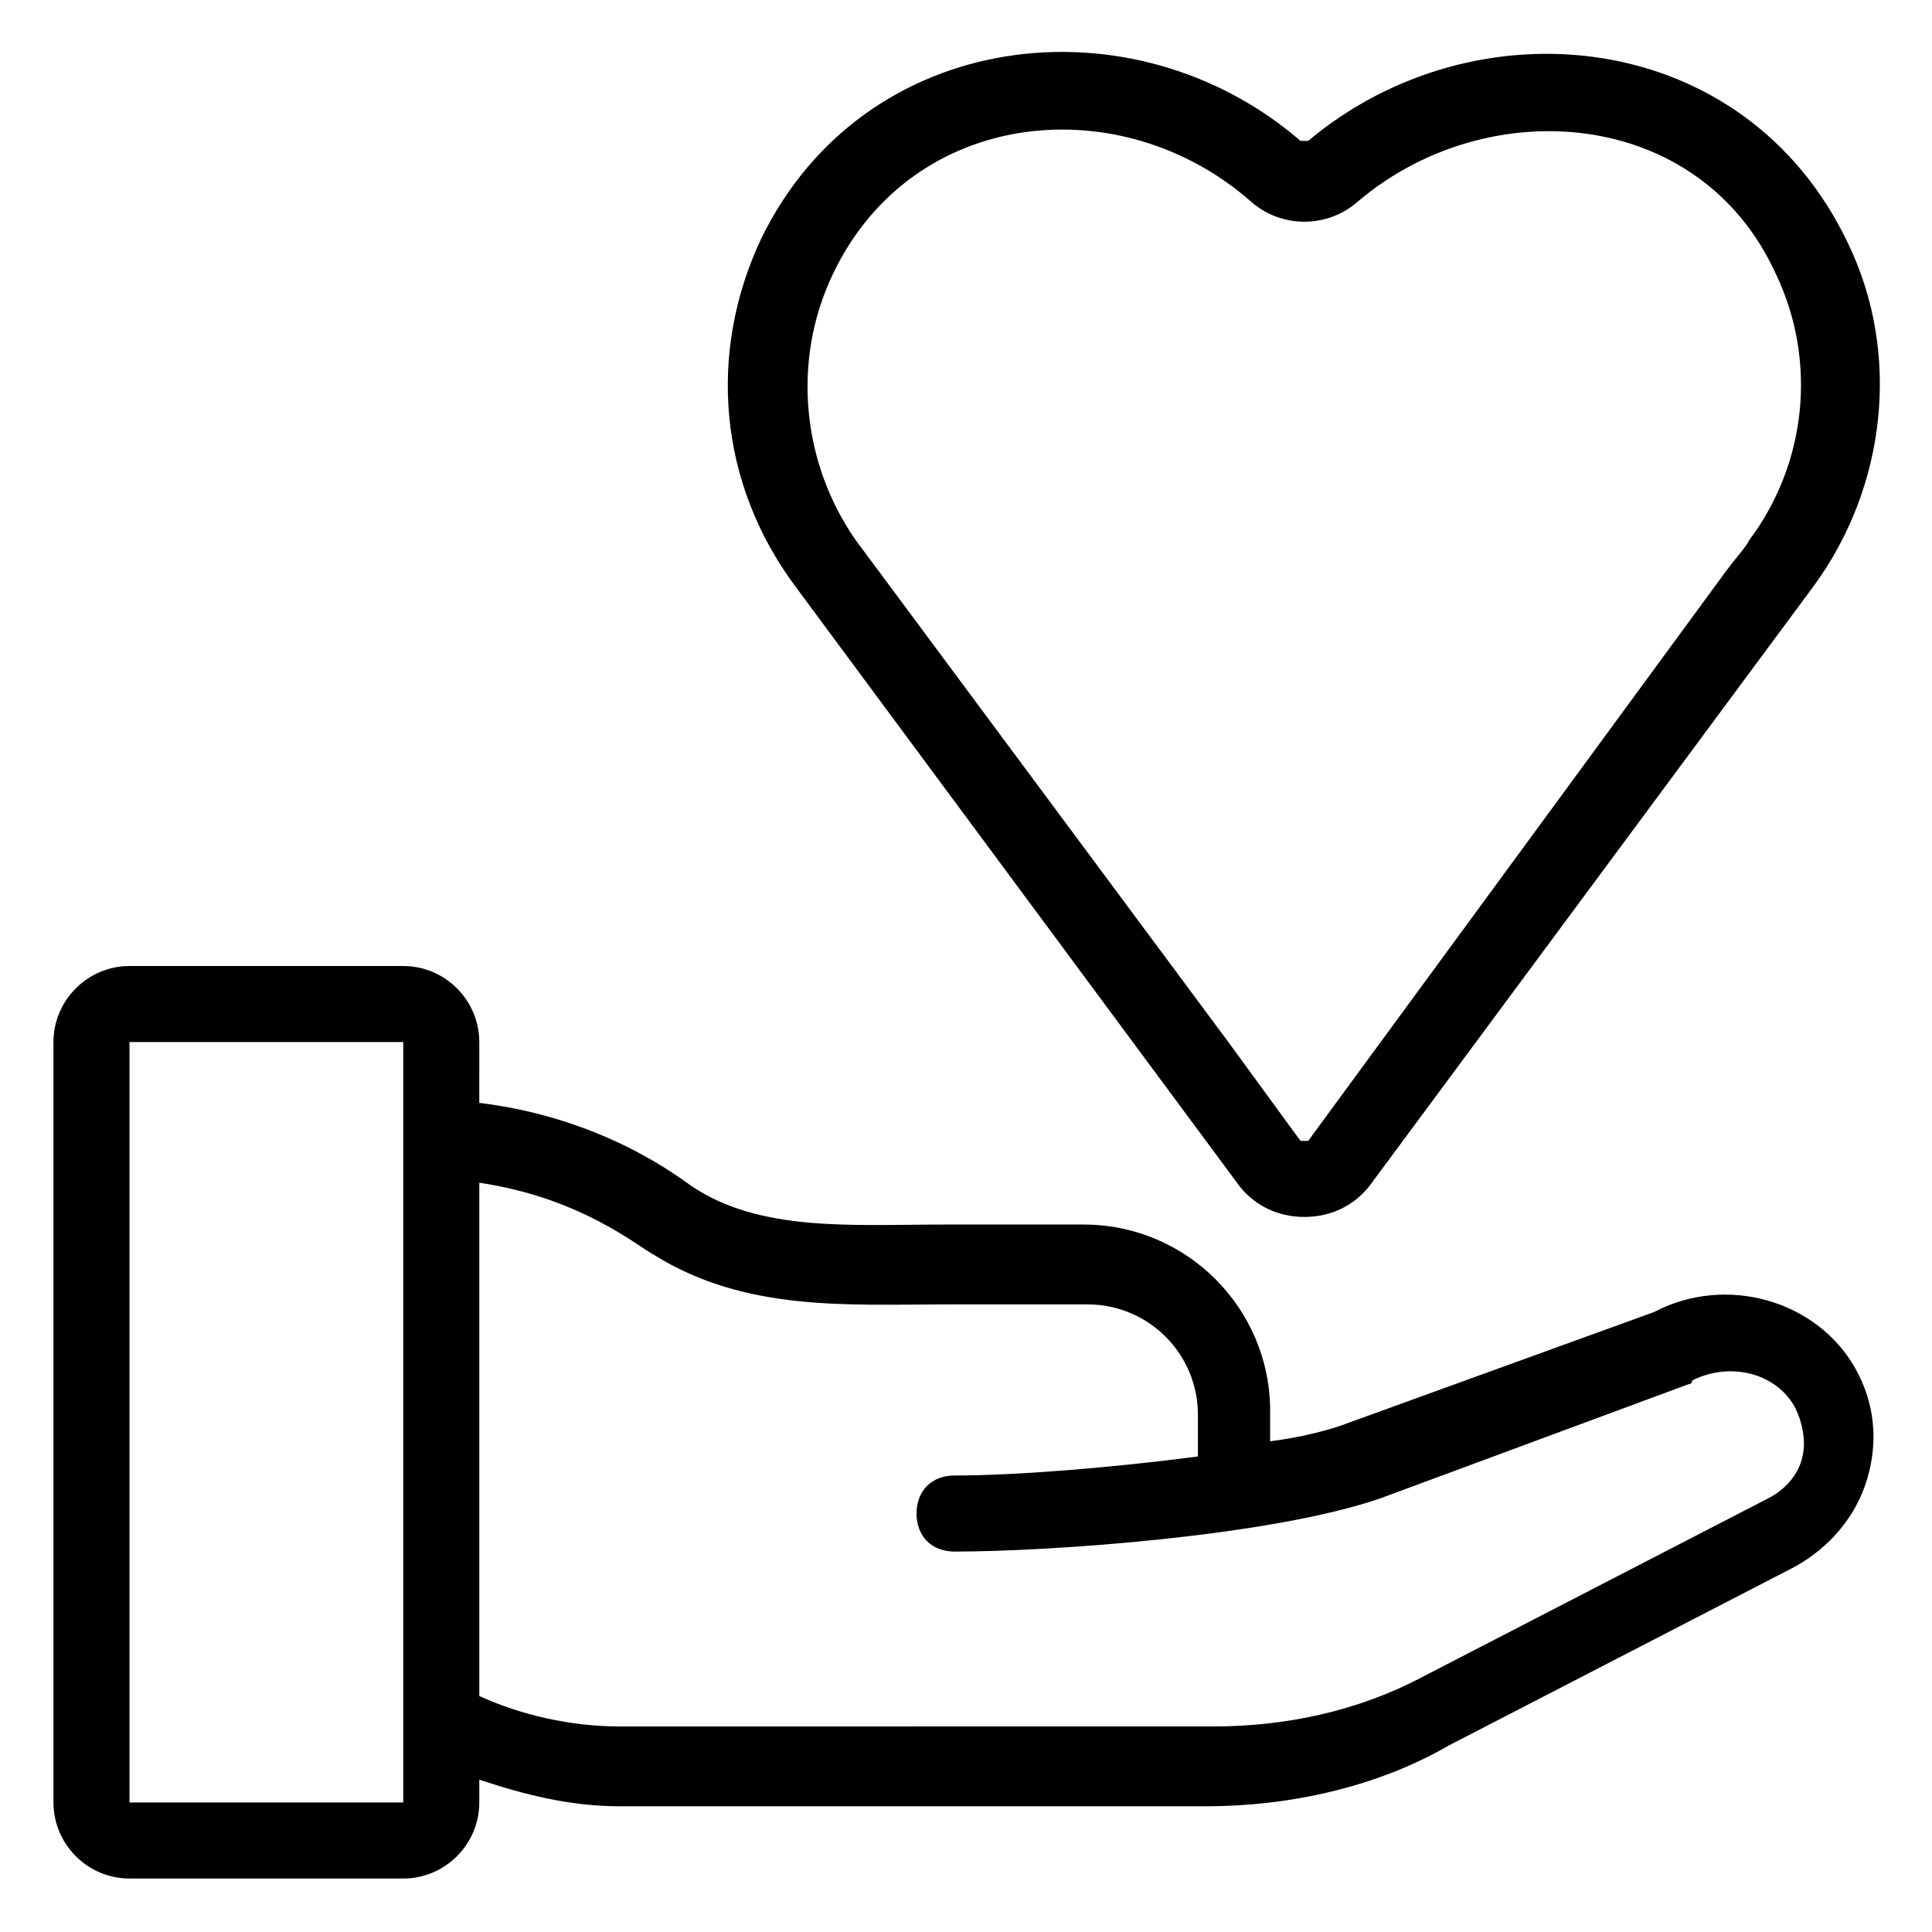
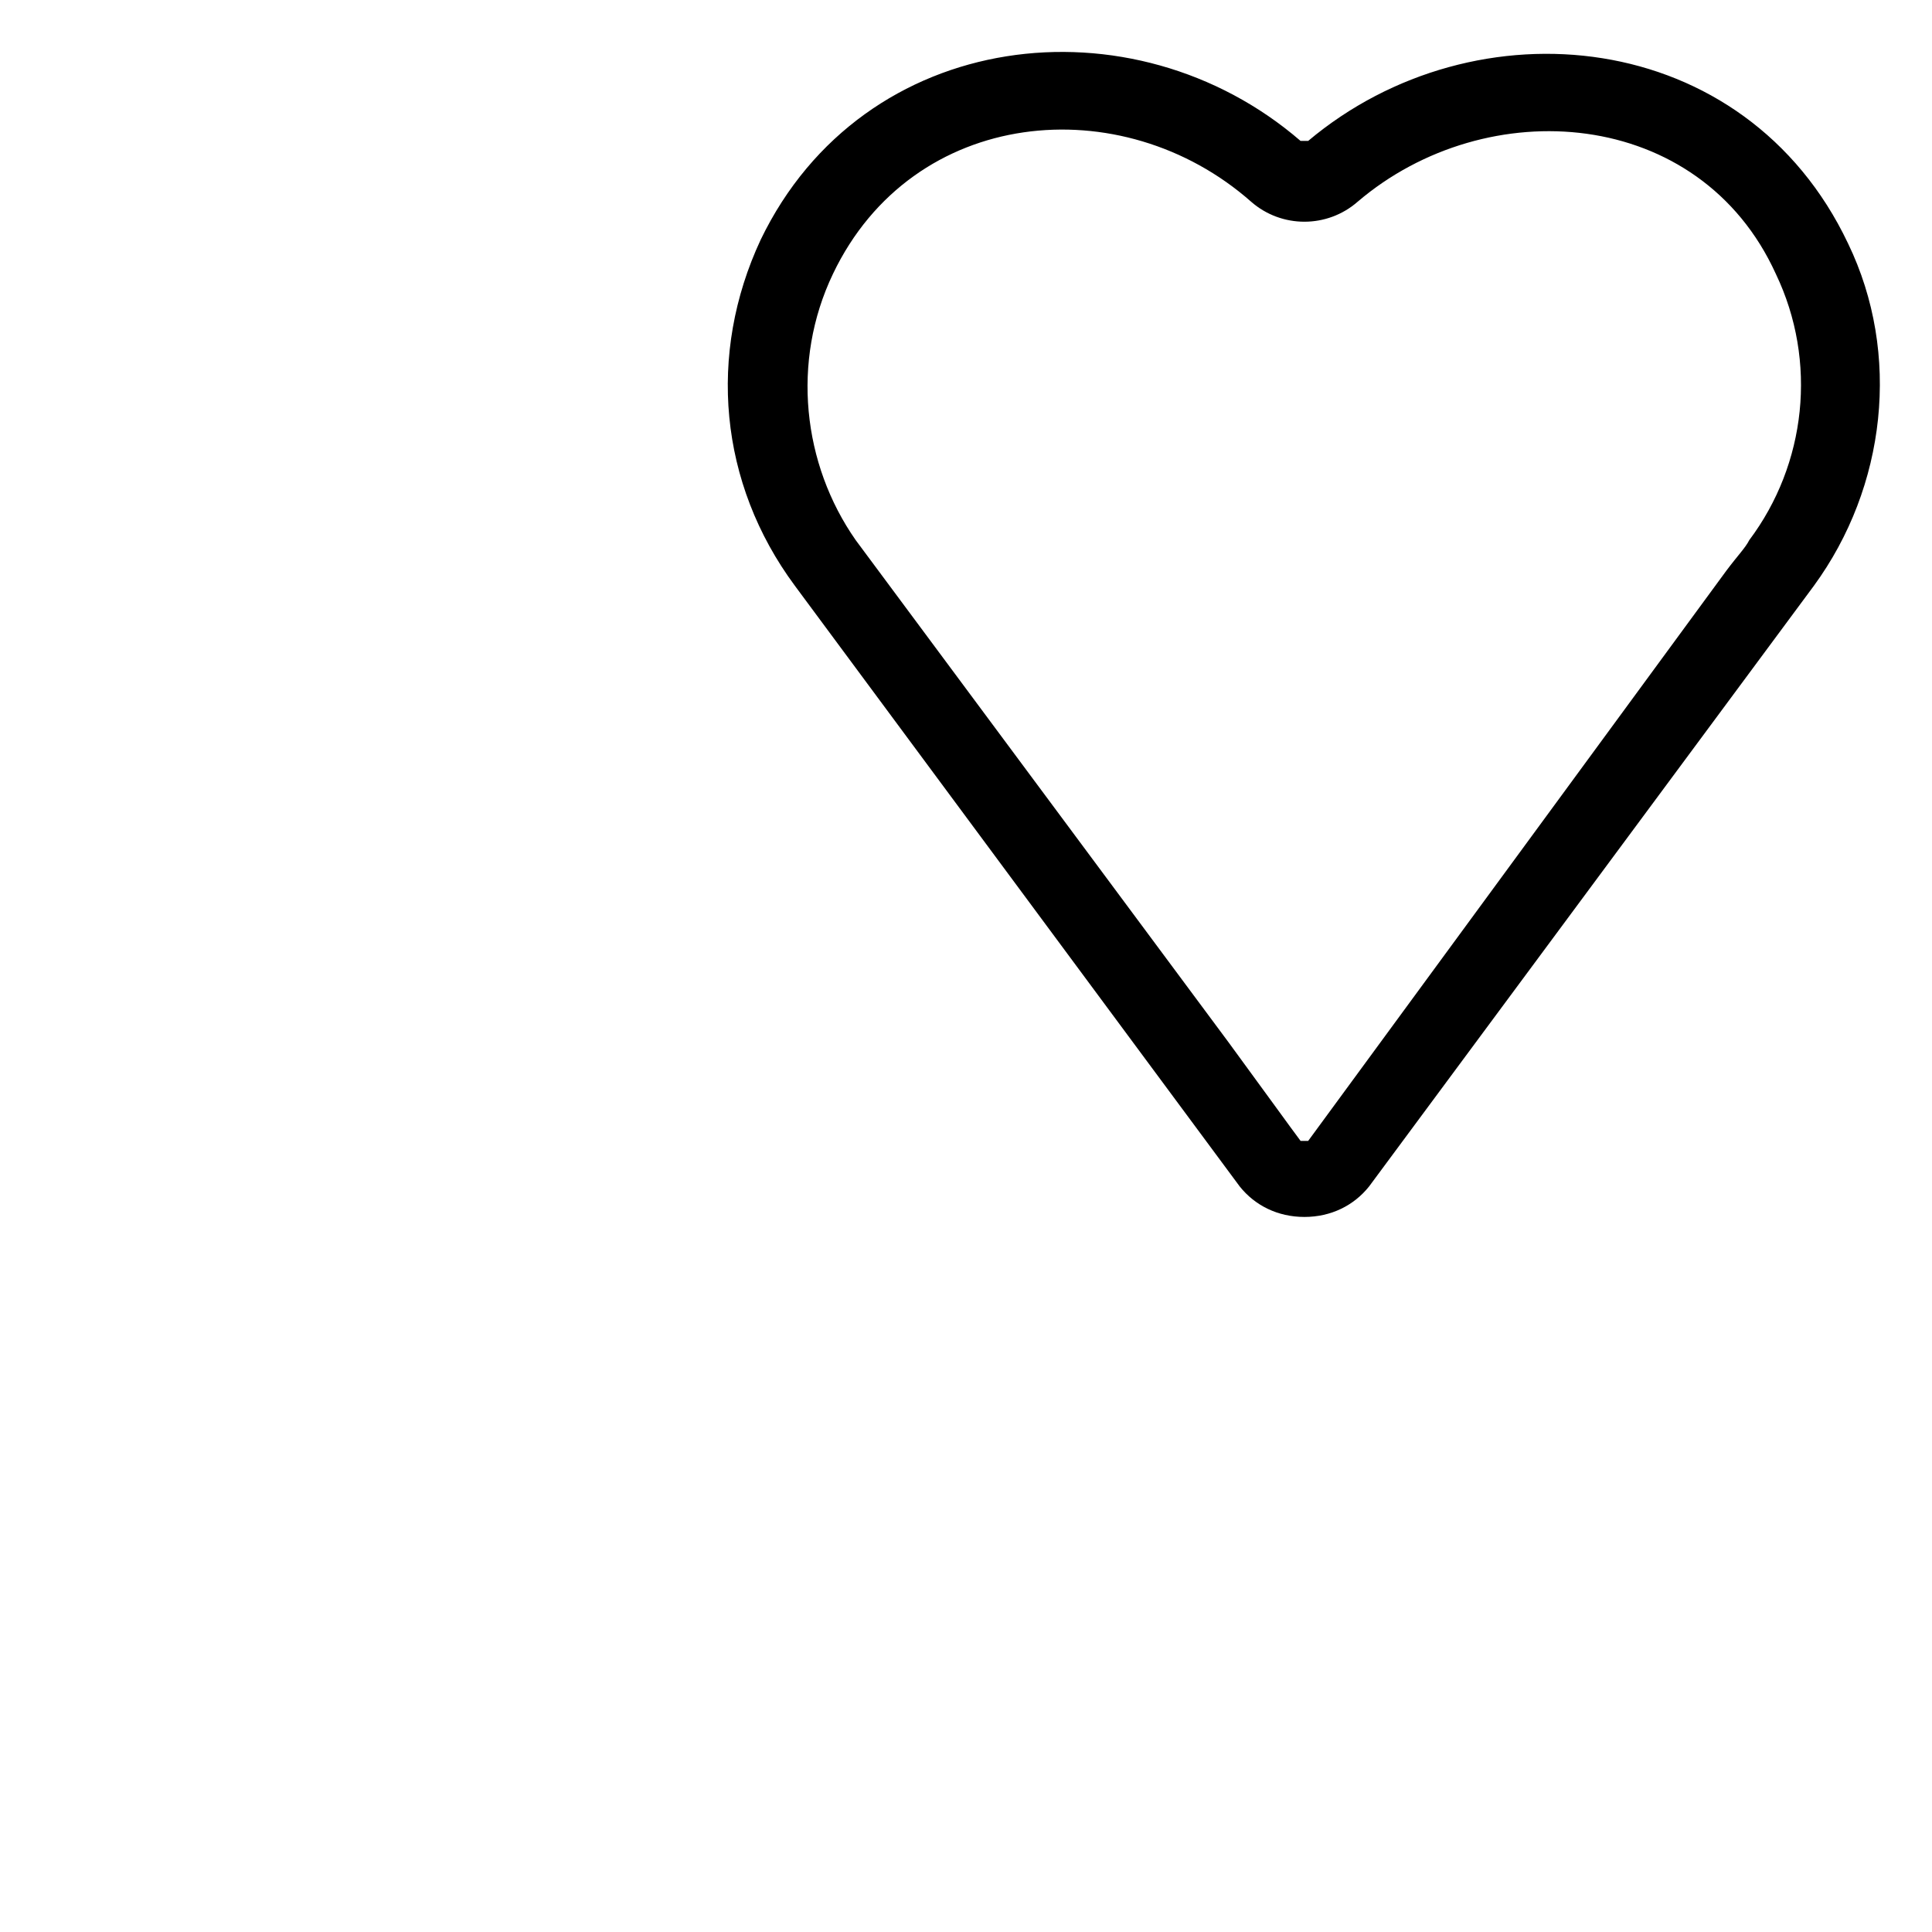
<svg xmlns="http://www.w3.org/2000/svg" fill="#000000" width="800px" height="800px" version="1.1" viewBox="144 144 512 512">
  <g>
-     <path d="m178.32 641.83h72.547c11.082 0 20.152-9.07 20.152-20.152v-6.047c12.09 4.031 24.184 7.055 37.281 7.055h155.17c22.168 0 45.344-5.039 64.488-16.121l91.691-47.359c9.07-5.039 16.121-13.098 19.145-23.176 3.023-10.078 2.016-20.152-3.023-29.223-10.078-18.137-34.258-25.191-53.402-15.113l-80.609 29.223c-5.039 2.016-13.098 4.031-21.16 5.039v-8.062c0-27.207-22.168-49.375-49.375-49.375h-37.281c-24.184 0-48.367 2.016-66.504-10.078-3.023-2.016-23.176-18.137-56.426-22.168l0.004-16.117c0-11.082-9.07-20.152-20.152-20.152h-72.547c-11.082 0-20.152 9.07-20.152 20.152v201.52c0 11.082 9.066 20.152 20.152 20.152zm139.05-165.25c24.184 15.113 51.387 13.098 77.586 13.098h37.281c16.121 0 29.223 13.098 29.223 29.223v11.082c-23.176 3.023-48.367 5.039-64.488 5.039-6.047 0-10.078 4.031-10.078 10.078s4.031 10.078 10.078 10.078c25.191 0 83.633-4.031 112.85-14.105l81.617-30.234s1.008 0 1.008-1.008c10.078-5.039 22.168-2.016 27.207 7.055 2.016 4.031 3.023 9.07 2.016 13.098-1.008 5.039-5.039 9.07-9.07 11.082l-91.691 47.359c-17.129 9.07-36.273 13.098-55.418 13.098l-157.19 0.004c-13.098 0-26.199-3.023-37.281-8.062v-136.03c27.207 4.031 42.32 17.129 46.352 19.145zm-139.05-56.426h72.547v201.52h-72.547z" />
    <path d="m472.55 458.44c4.031 5.039 10.078 8.062 17.129 8.062 7.055 0 13.098-3.023 17.129-8.062l117.89-159.2c19.145-26.199 23.176-61.465 9.07-90.688-27.211-57.434-98.75-64.488-143.09-27.207h-2.016c-44.336-38.289-115.88-30.23-143.08 26.199-14.105 30.23-11.082 64.488 9.07 91.691zm-107.82-241.83c21.16-44.336 76.578-49.375 110.84-19.145 8.062 7.055 20.152 7.055 28.215 0 34.258-29.223 90.688-25.191 110.84 19.145 11.082 23.176 8.062 50.383-7.055 70.535-1.008 2.016-3.023 4.031-6.047 8.062l-110.84 151.14h-1.008-1.008c-3.023-4.031-8.062-11.082-19.145-26.199l-98.746-133c-14.105-20.152-17.129-47.359-6.047-70.531z" />
  </g>
</svg>